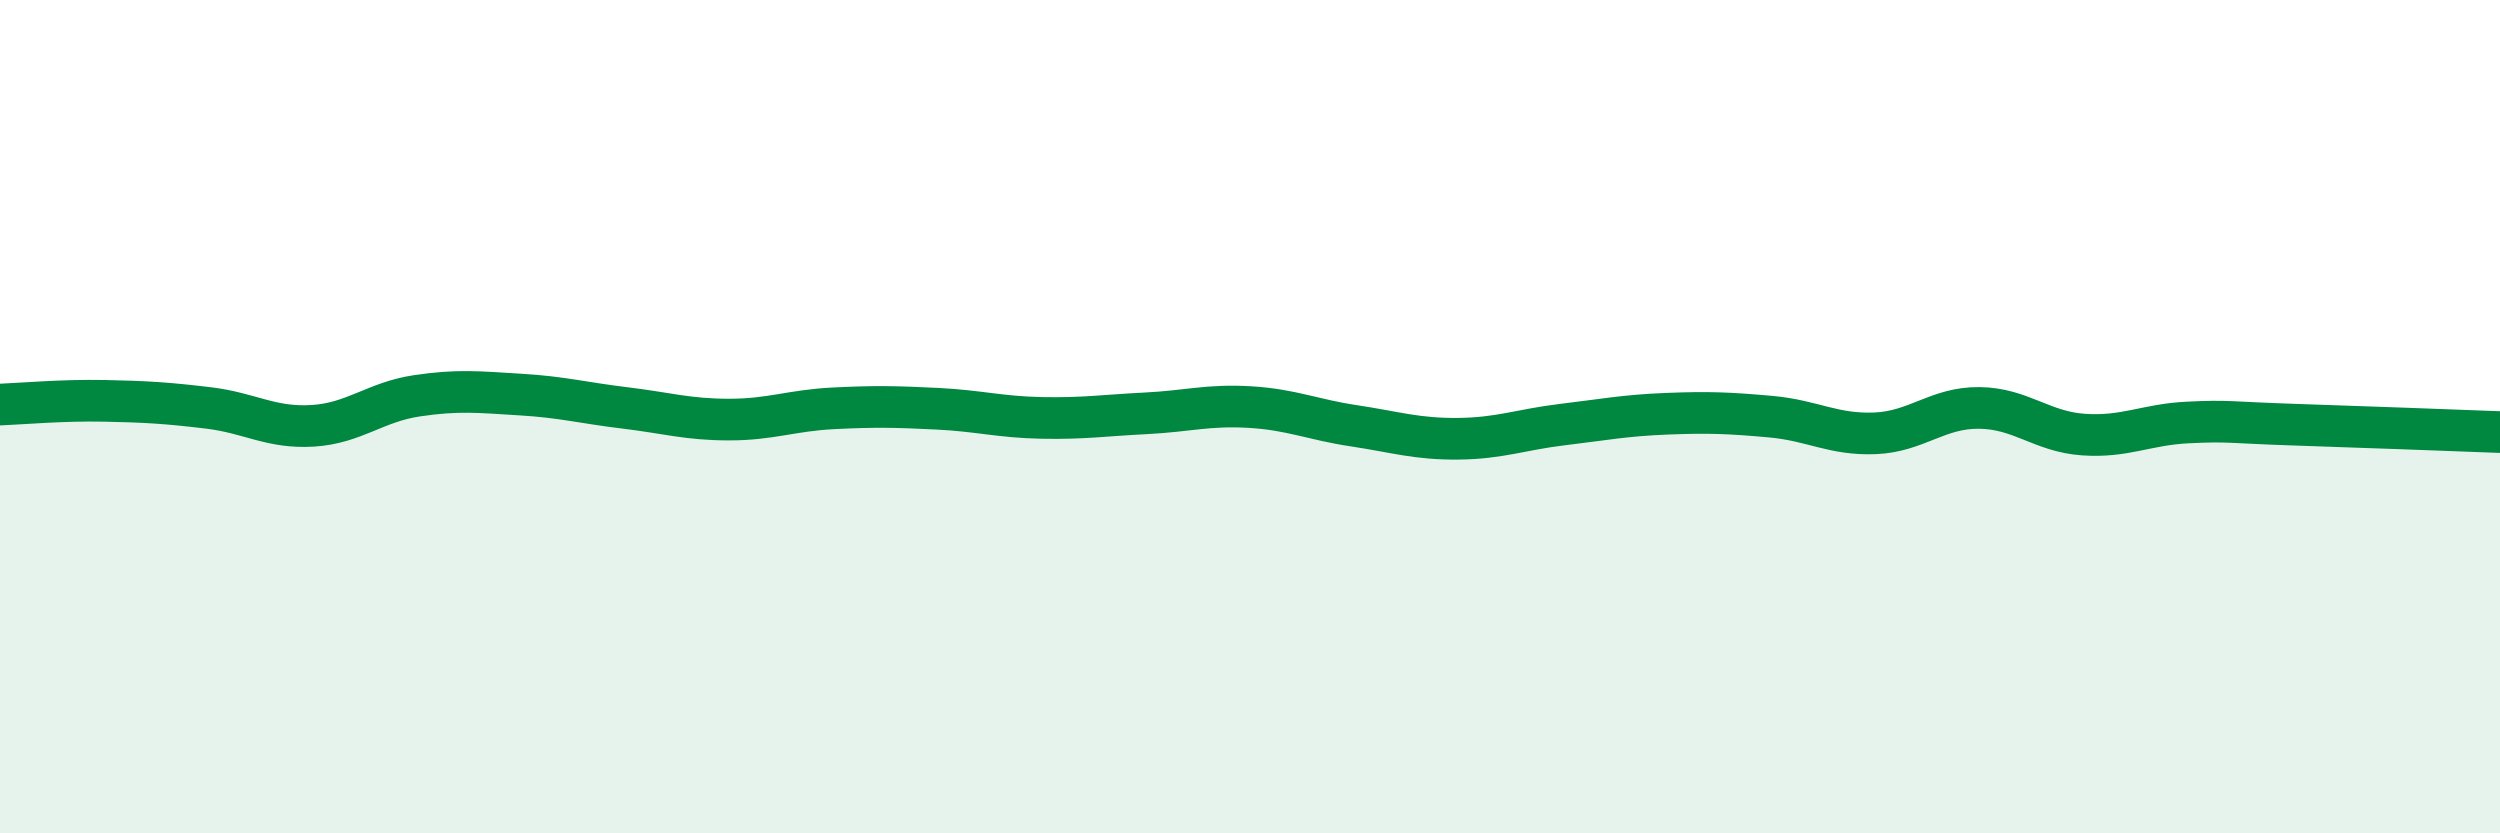
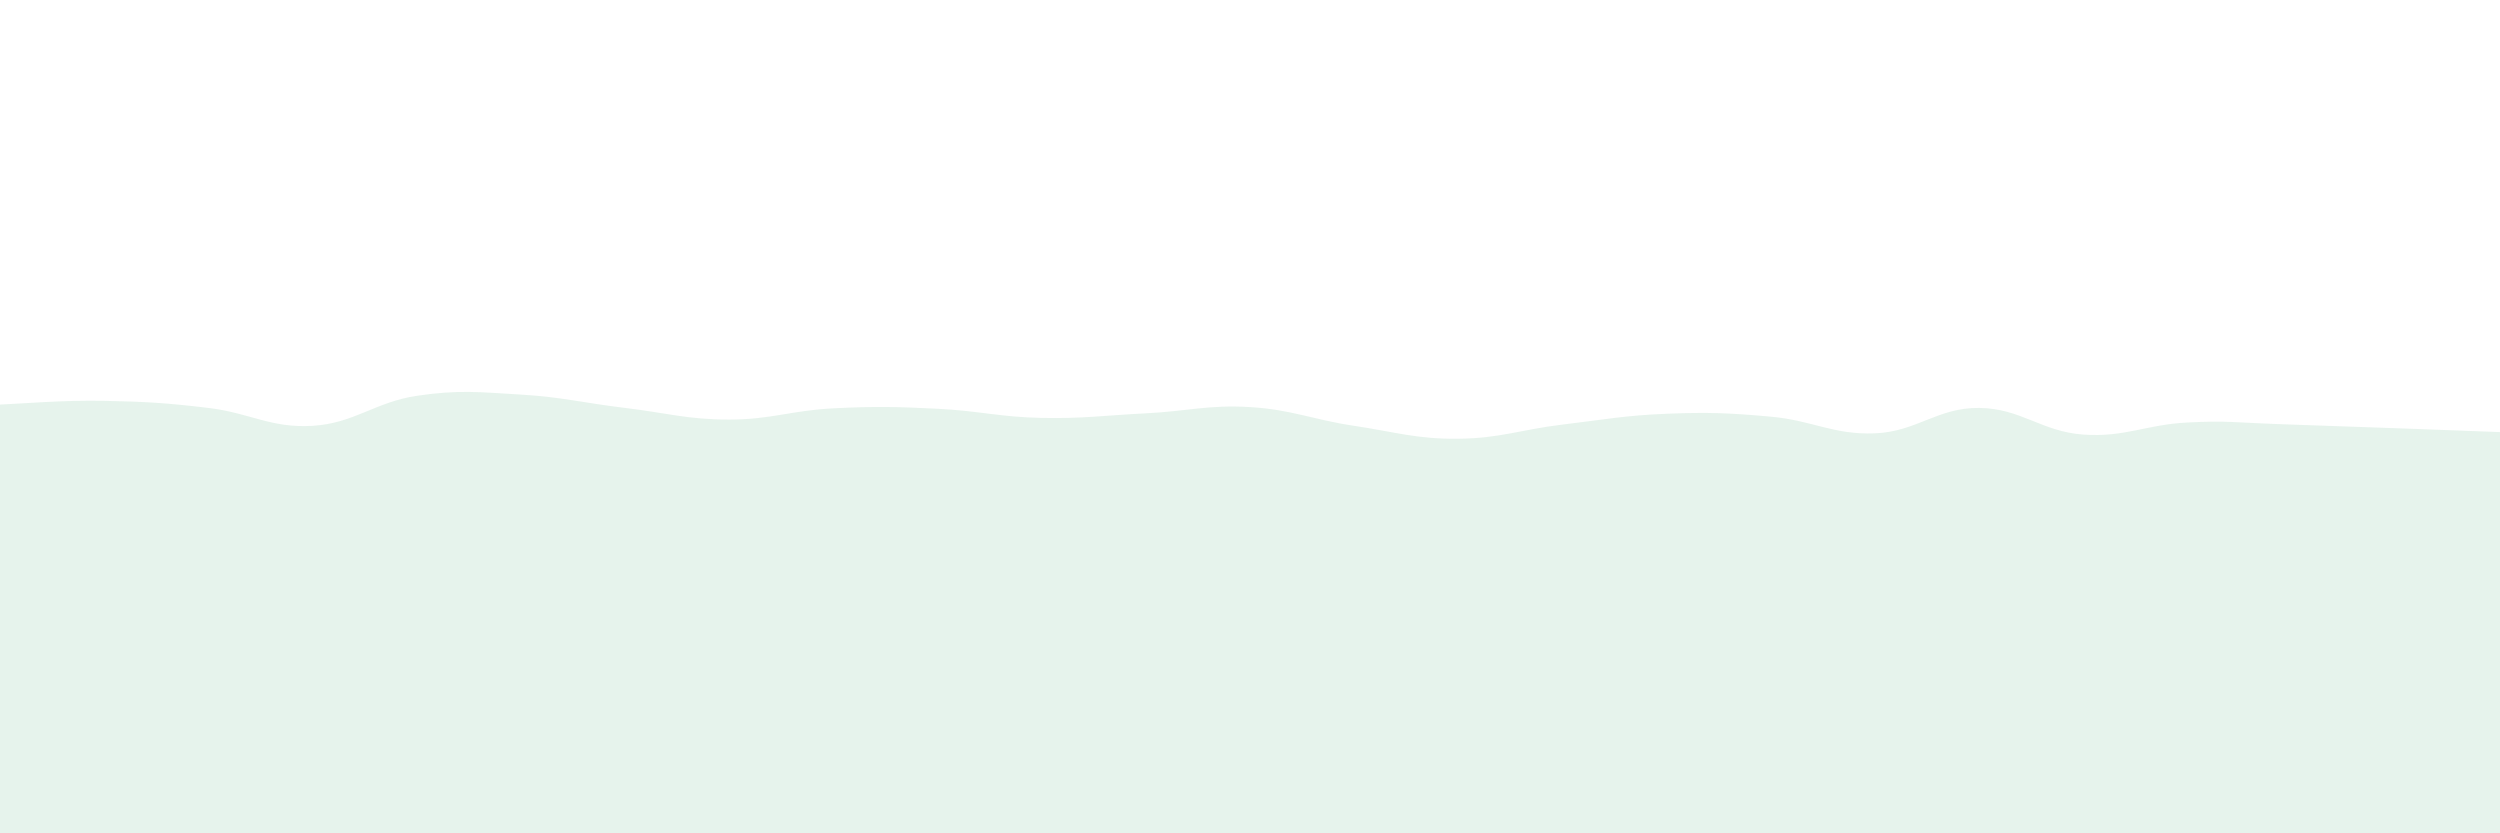
<svg xmlns="http://www.w3.org/2000/svg" width="60" height="20" viewBox="0 0 60 20">
  <path d="M 0,9.71 C 0.5,9.69 1.5,9.6 2.5,9.62 C 3.5,9.64 4,9.67 5,9.79 C 6,9.91 6.5,10.28 7.5,10.22 C 8.5,10.16 9,9.65 10,9.5 C 11,9.35 11.5,9.41 12.5,9.47 C 13.5,9.53 14,9.67 15,9.79 C 16,9.91 16.5,10.07 17.5,10.07 C 18.5,10.07 19,9.85 20,9.8 C 21,9.75 21.5,9.76 22.5,9.81 C 23.5,9.86 24,10.01 25,10.03 C 26,10.05 26.5,9.97 27.5,9.92 C 28.5,9.87 29,9.71 30,9.77 C 31,9.83 31.5,10.07 32.5,10.22 C 33.5,10.37 34,10.54 35,10.53 C 36,10.52 36.5,10.31 37.5,10.19 C 38.5,10.07 39,9.97 40,9.93 C 41,9.89 41.5,9.91 42.5,10 C 43.5,10.09 44,10.44 45,10.4 C 46,10.36 46.5,9.78 47.5,9.79 C 48.5,9.8 49,10.36 50,10.43 C 51,10.5 51.5,10.19 52.5,10.14 C 53.5,10.09 53.5,10.14 55,10.19 C 56.5,10.24 59,10.33 60,10.37L60 20L0 20Z" fill="#008740" opacity="0.1" stroke-linecap="round" stroke-linejoin="round" />
-   <path d="M 0,9.71 C 0.5,9.69 1.5,9.6 2.5,9.62 C 3.5,9.64 4,9.67 5,9.79 C 6,9.91 6.5,10.28 7.5,10.22 C 8.5,10.16 9,9.65 10,9.5 C 11,9.35 11.5,9.41 12.5,9.47 C 13.5,9.53 14,9.67 15,9.79 C 16,9.91 16.5,10.07 17.5,10.07 C 18.5,10.07 19,9.85 20,9.8 C 21,9.75 21.5,9.76 22.5,9.81 C 23.5,9.86 24,10.01 25,10.03 C 26,10.05 26.5,9.97 27.5,9.92 C 28.5,9.87 29,9.71 30,9.77 C 31,9.83 31.5,10.07 32.5,10.22 C 33.5,10.37 34,10.54 35,10.53 C 36,10.52 36.5,10.31 37.5,10.19 C 38.5,10.07 39,9.97 40,9.93 C 41,9.89 41.5,9.91 42.5,10 C 43.5,10.09 44,10.44 45,10.4 C 46,10.36 46.5,9.78 47.5,9.79 C 48.5,9.8 49,10.36 50,10.43 C 51,10.5 51.5,10.19 52.5,10.14 C 53.5,10.09 53.5,10.14 55,10.19 C 56.5,10.24 59,10.33 60,10.37" stroke="#008740" stroke-width="1" fill="none" stroke-linecap="round" stroke-linejoin="round" />
</svg>